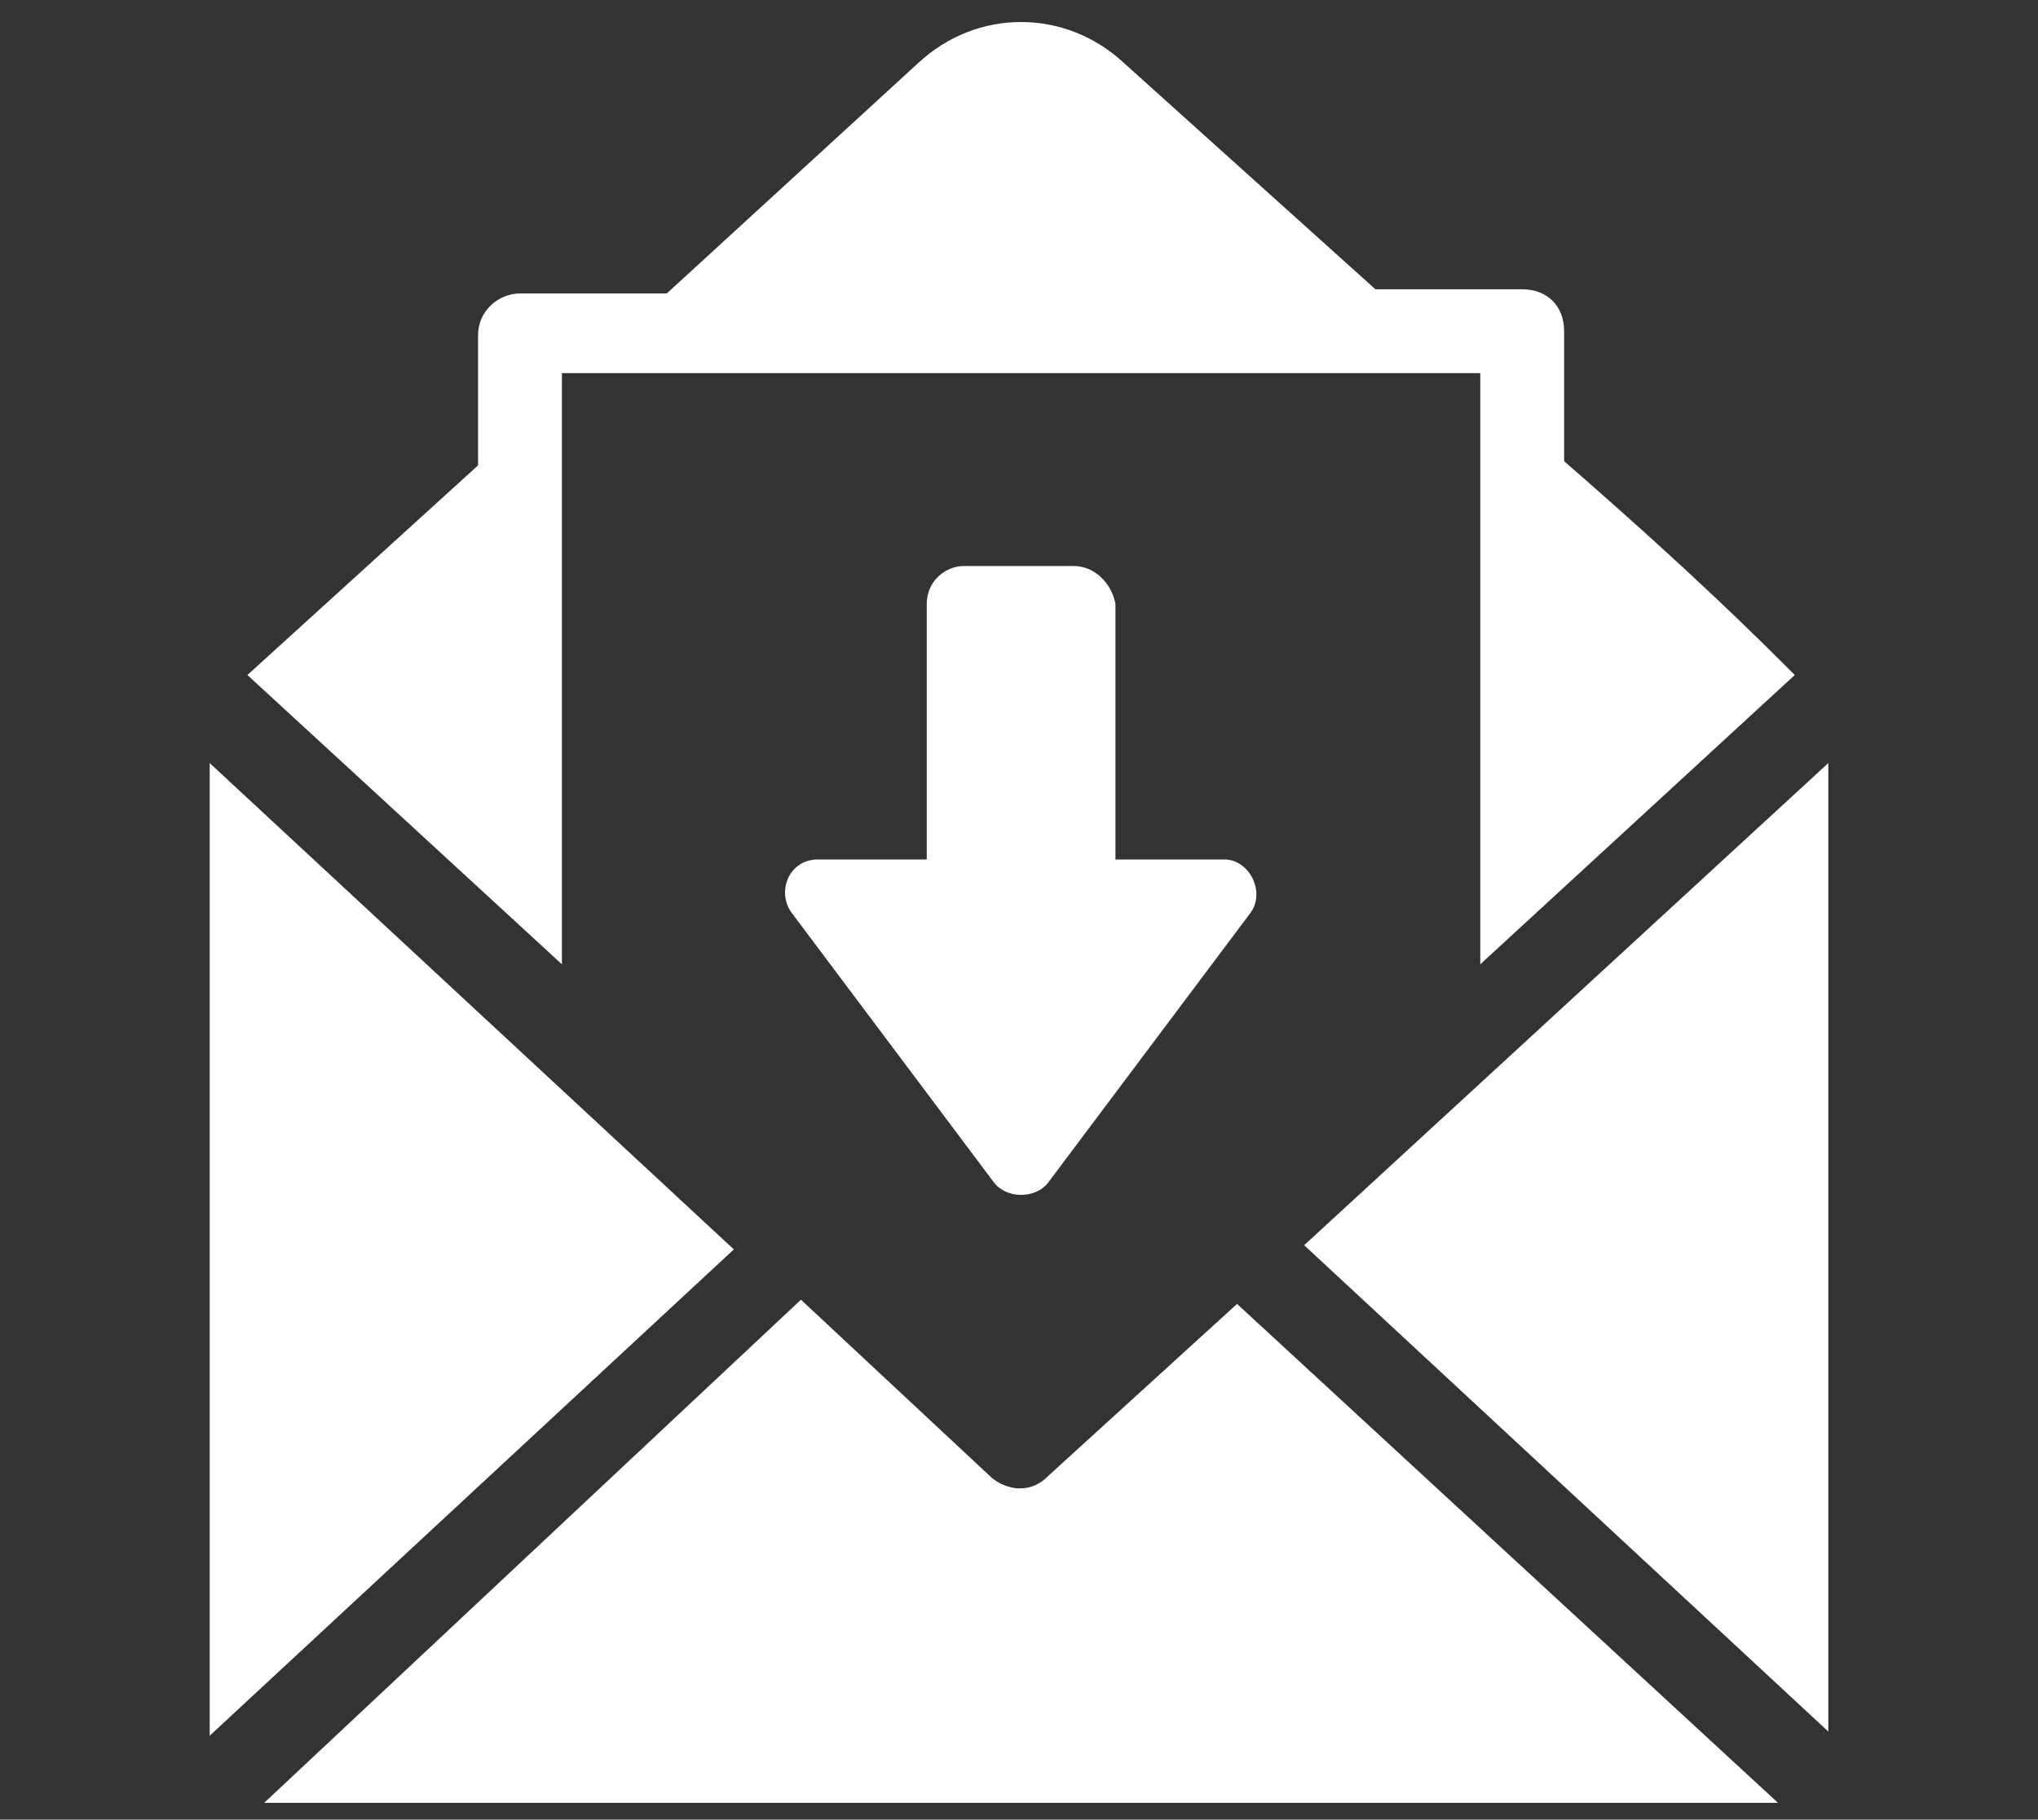
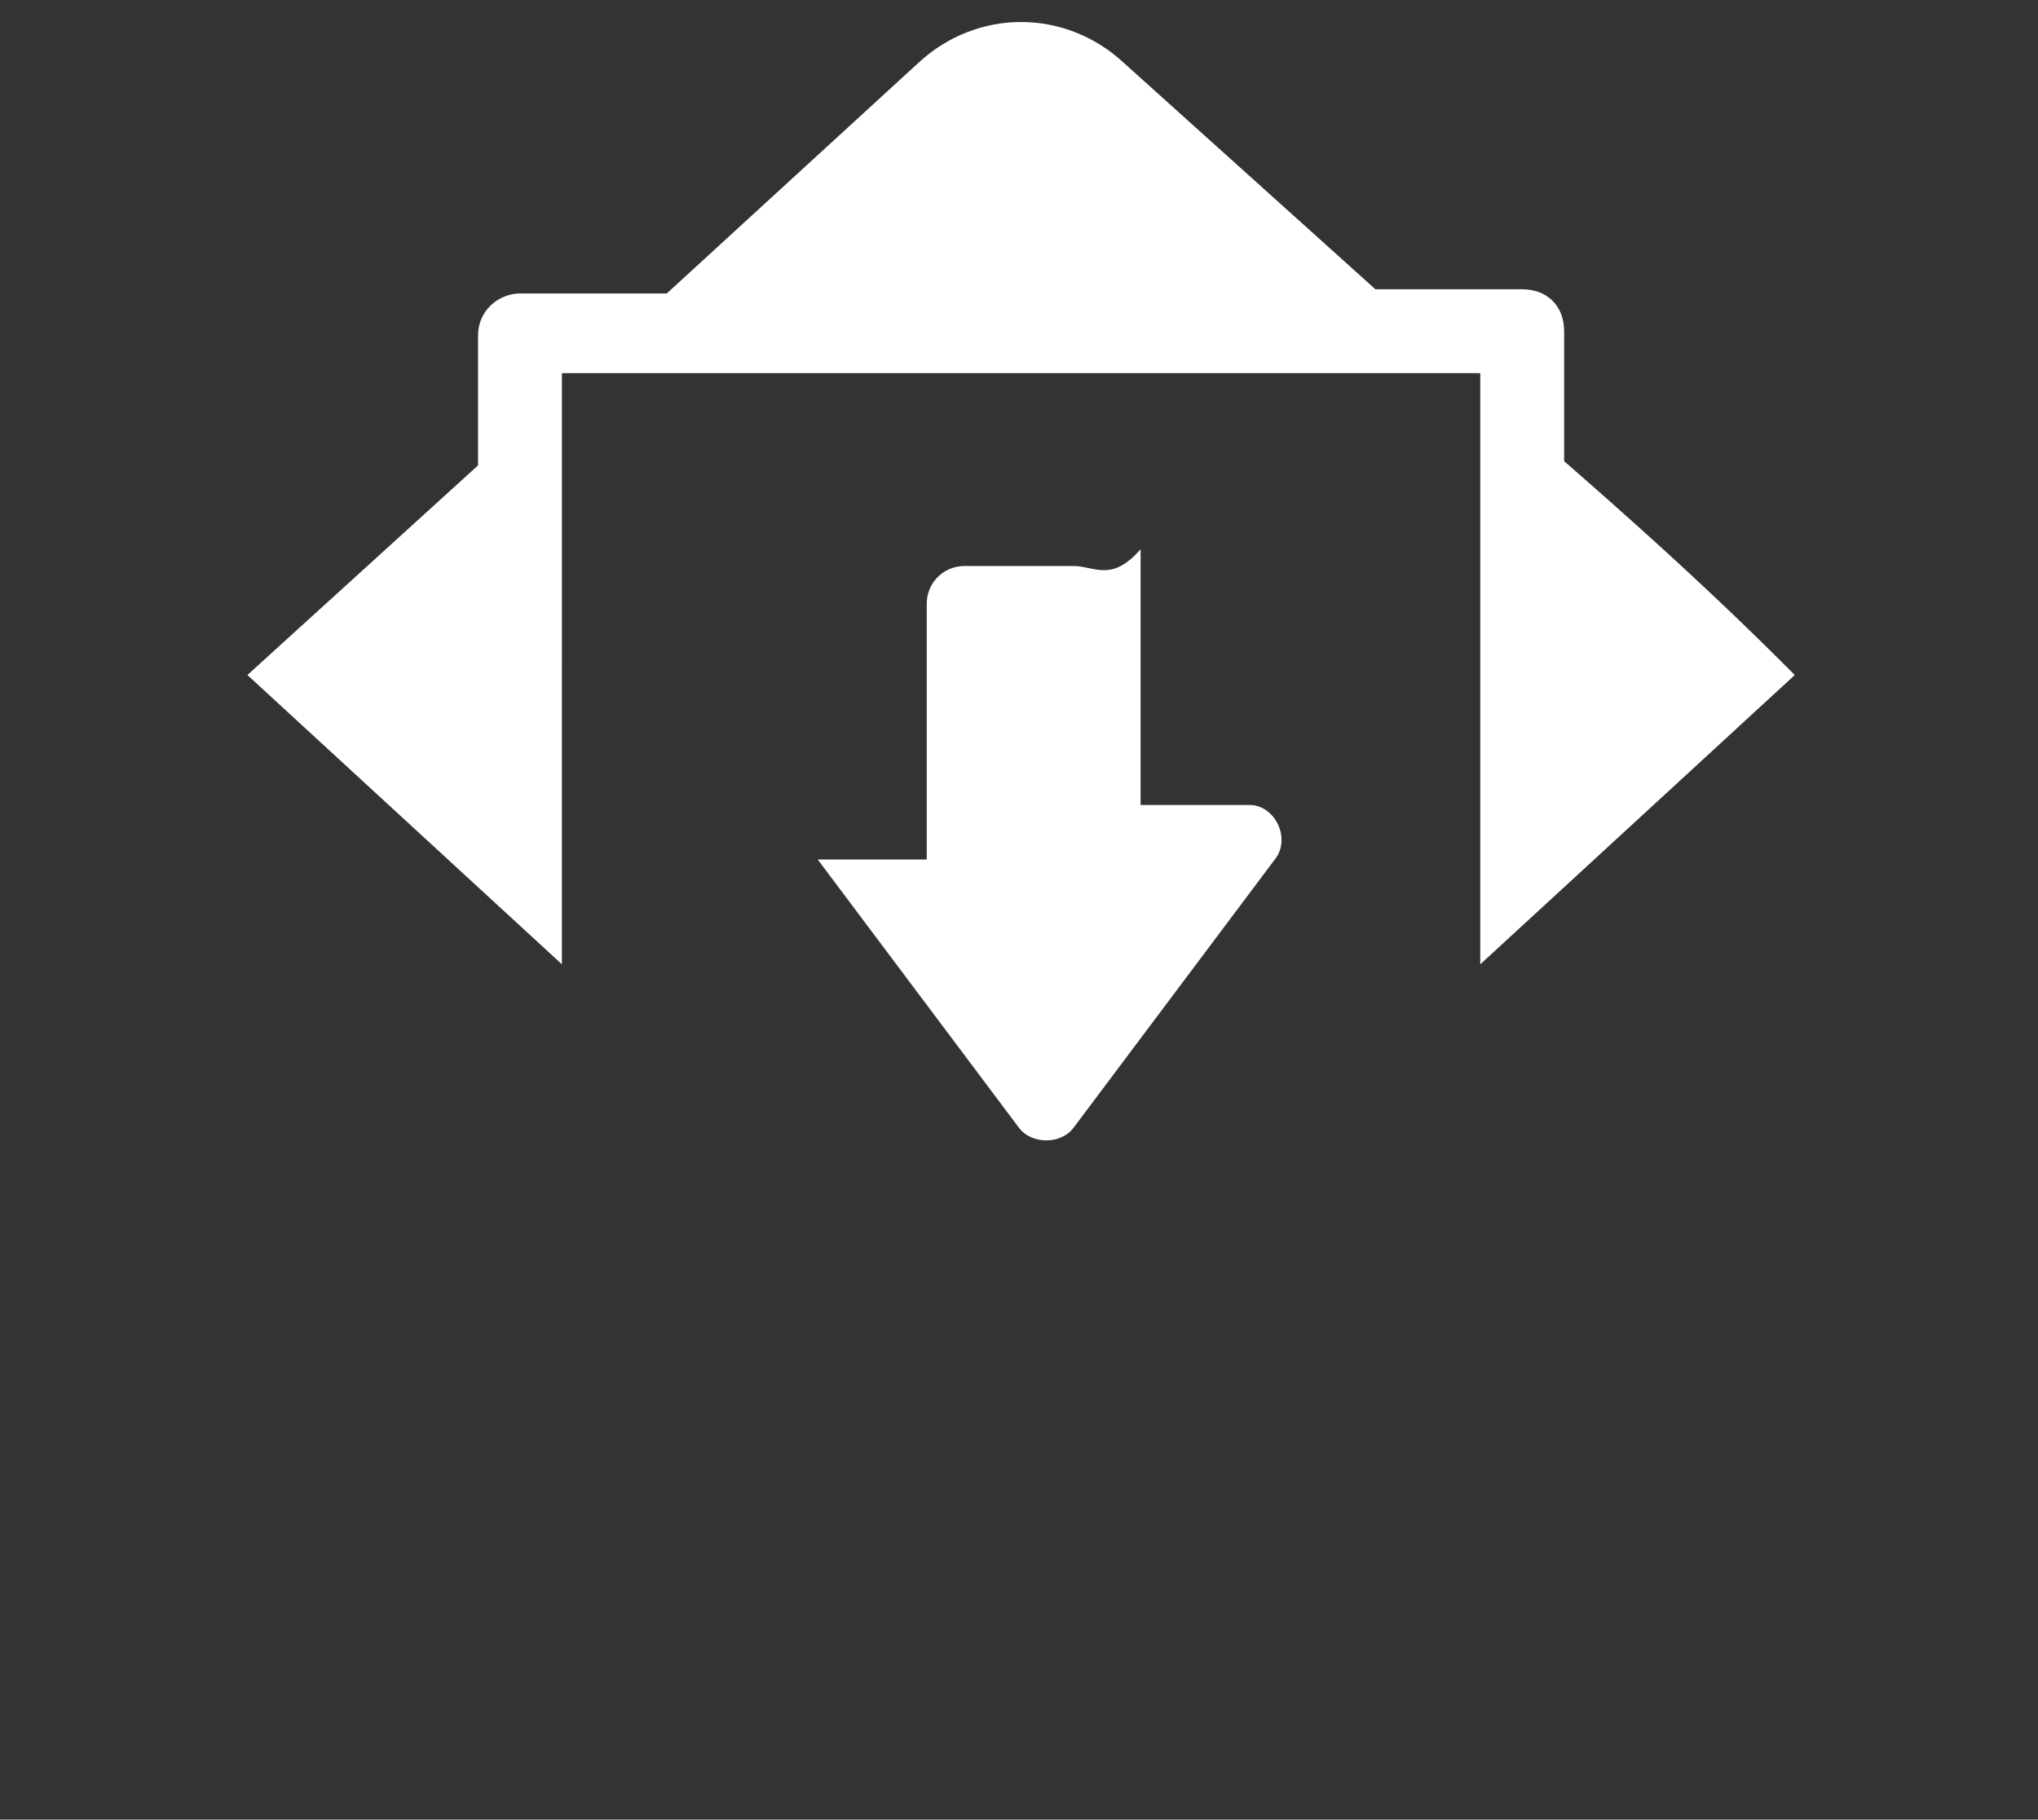
<svg xmlns="http://www.w3.org/2000/svg" version="1.1" id="Calque_1" x="0px" y="0px" viewBox="0 0 48.6 43.4" style="enable-background:new 0 0 48.6 43.4;" xml:space="preserve">
  <rect x="0" y="0" width="48.6" height="43.4" fill="#333333" stroke="none" />
  <style type="text/css">
	.st0{fill:#FFFFFF;}
</style>
  <g>
-     <path class="st0" d="M25.6,13.5H23c-0.5,0-0.9,0.4-0.9,0.9v6.1h-2.6c-0.7,0-1,0.8-0.6,1.3l4.8,6.4c0.3,0.4,1,0.4,1.3,0l4.8-6.4   c0.4-0.5,0-1.3-0.6-1.3h-2.6v-6.1C26.5,13.9,26.1,13.5,25.6,13.5L25.6,13.5z" />
-     <path class="st0" d="M5,18.2v23.2l12.5-11.6L5,18.2z" />
-     <path class="st0" d="M31.1,29.7l12.5,11.6V18.2L31.1,29.7z" />
+     <path class="st0" d="M25.6,13.5H23c-0.5,0-0.9,0.4-0.9,0.9v6.1h-2.6l4.8,6.4c0.3,0.4,1,0.4,1.3,0l4.8-6.4   c0.4-0.5,0-1.3-0.6-1.3h-2.6v-6.1C26.5,13.9,26.1,13.5,25.6,13.5L25.6,13.5z" />
    <path class="st0" d="M13.4,8.9h21.9V23l7.5-6.9c-0.9-0.9-2.4-2.4-5.5-5.1V7.9c0-0.6-0.4-1-1-1h-3.5l-6-5.4c-1.4-1.3-3.5-1.3-4.9,0   l-6,5.5h-3.5c-0.5,0-1,0.4-1,1v3.1l-5.5,5l7.5,6.9L13.4,8.9z" />
-     <path class="st0" d="M25,35.2c-0.2,0.2-0.4,0.3-0.7,0.3c-0.2,0-0.5-0.1-0.7-0.3L19.1,31L6.3,43h36.1L29.5,31.1L25,35.2z" />
  </g>
</svg>